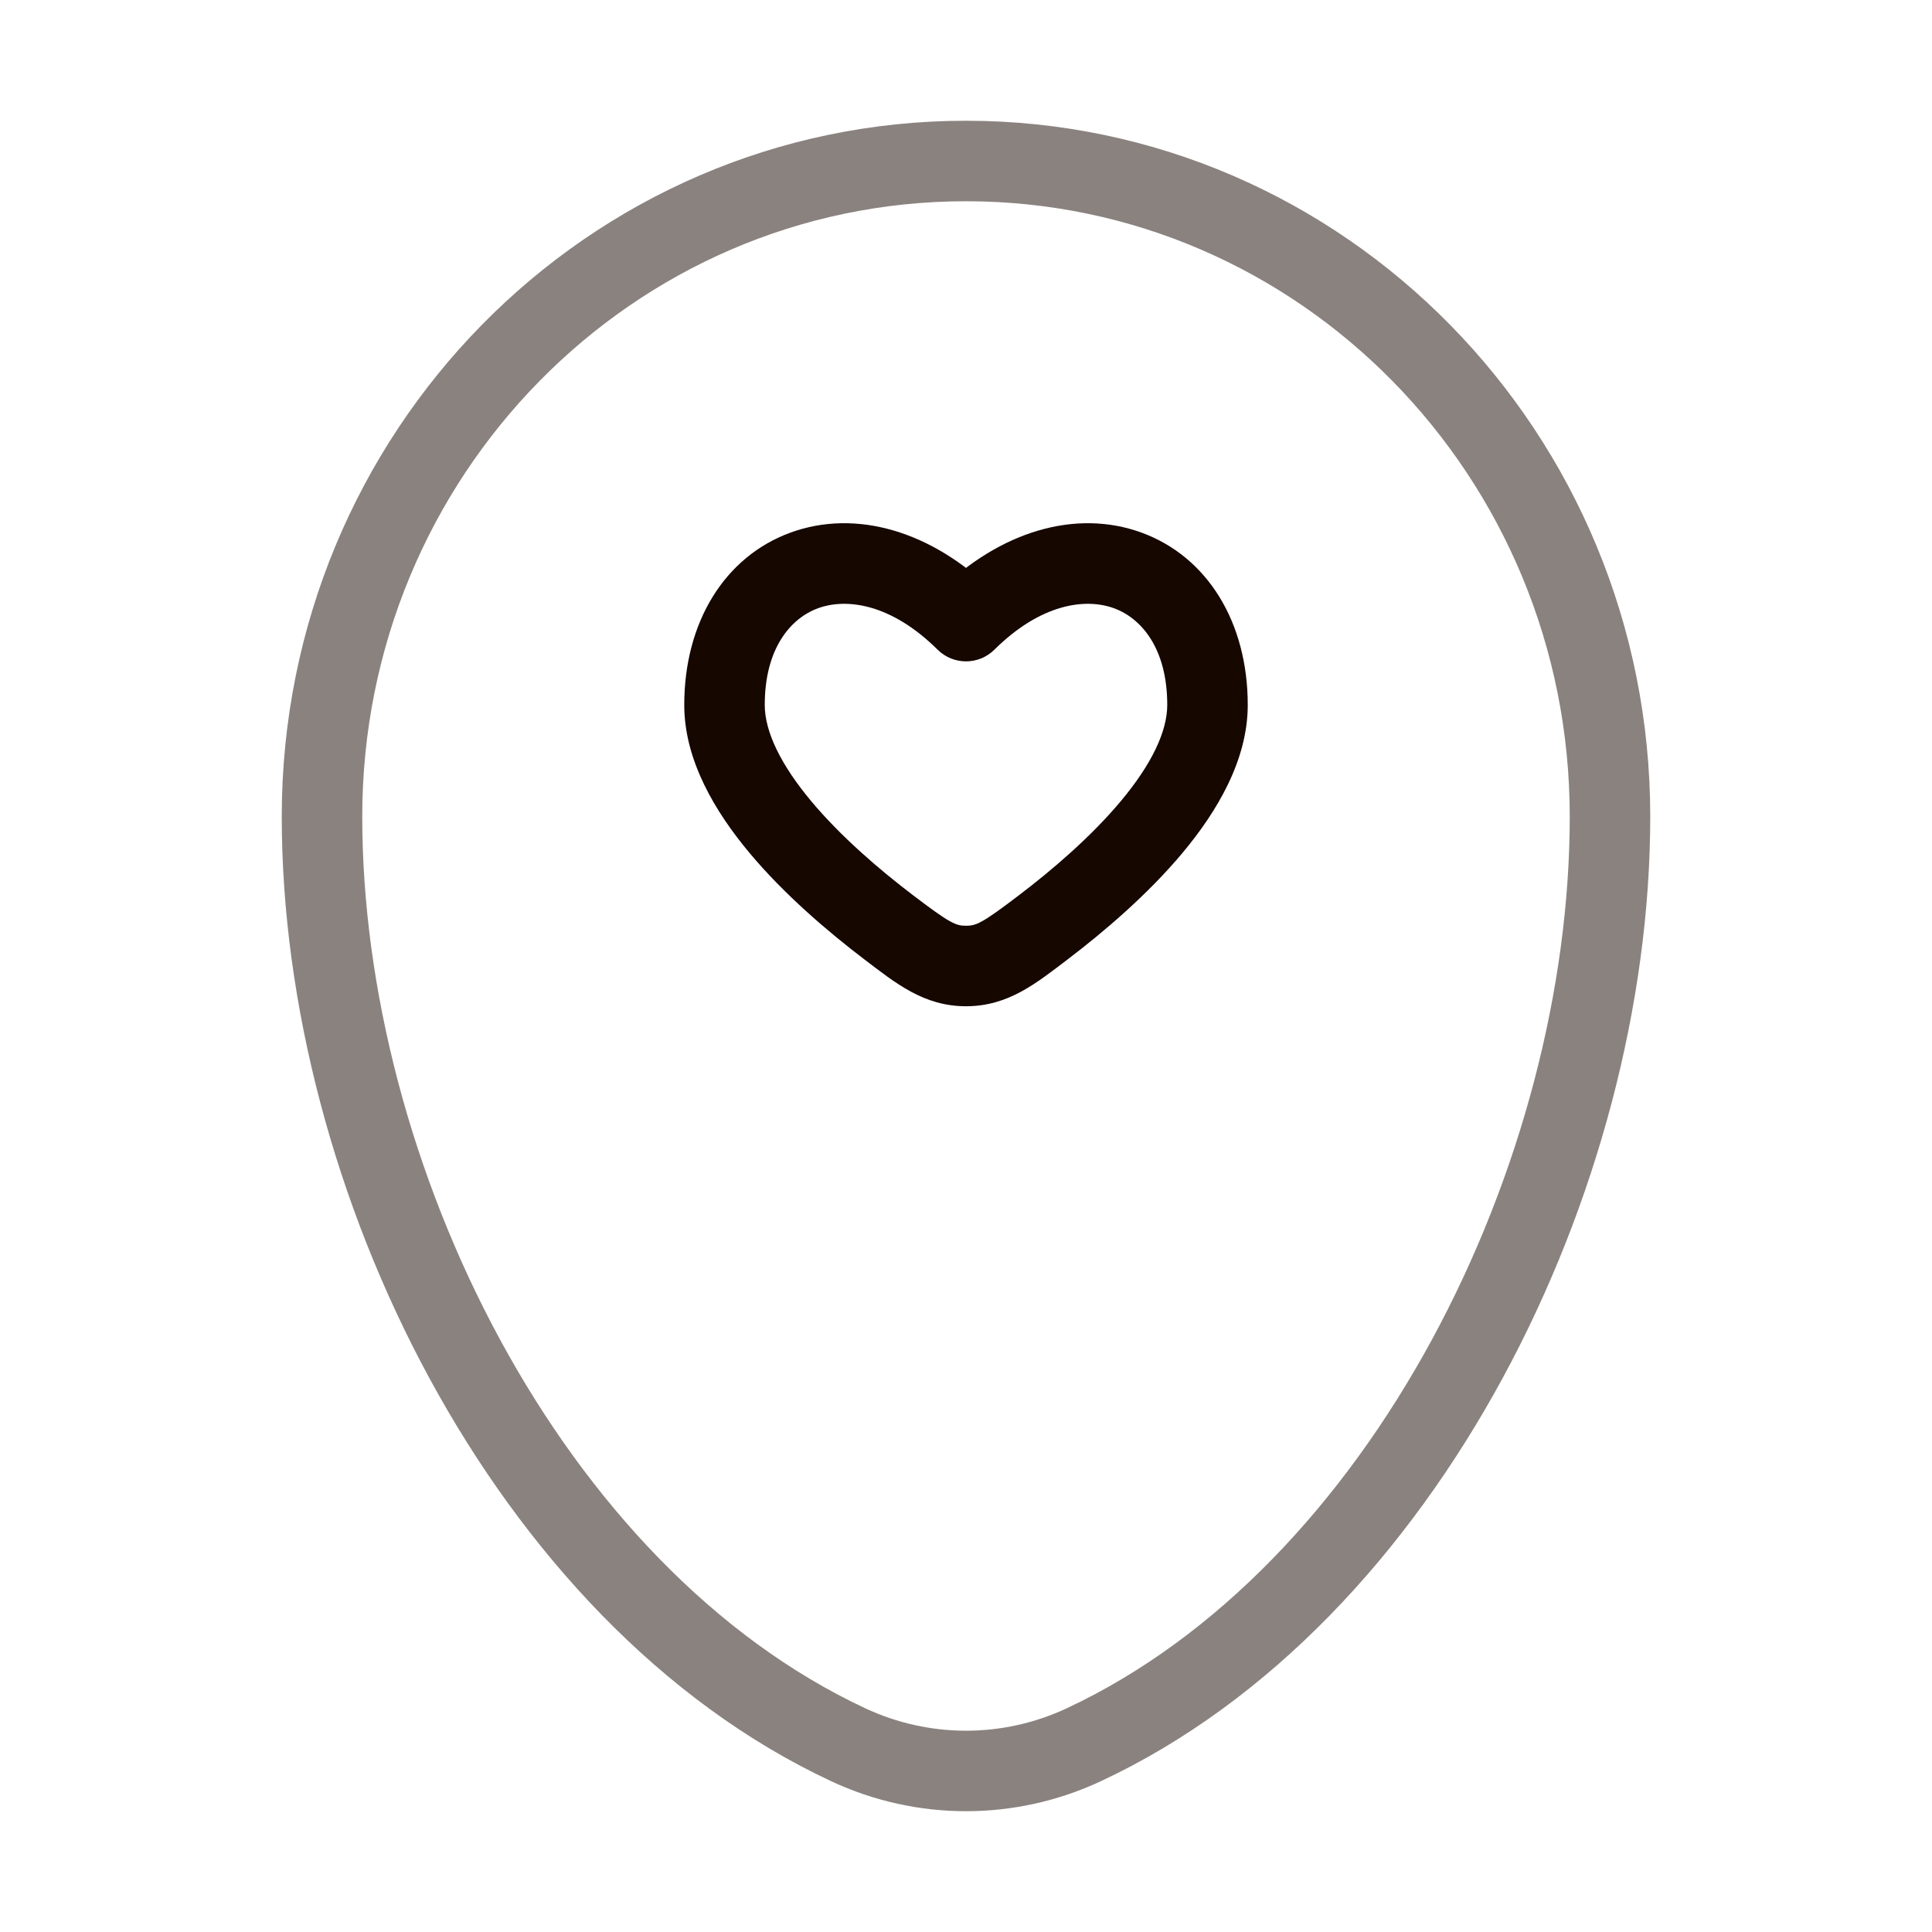
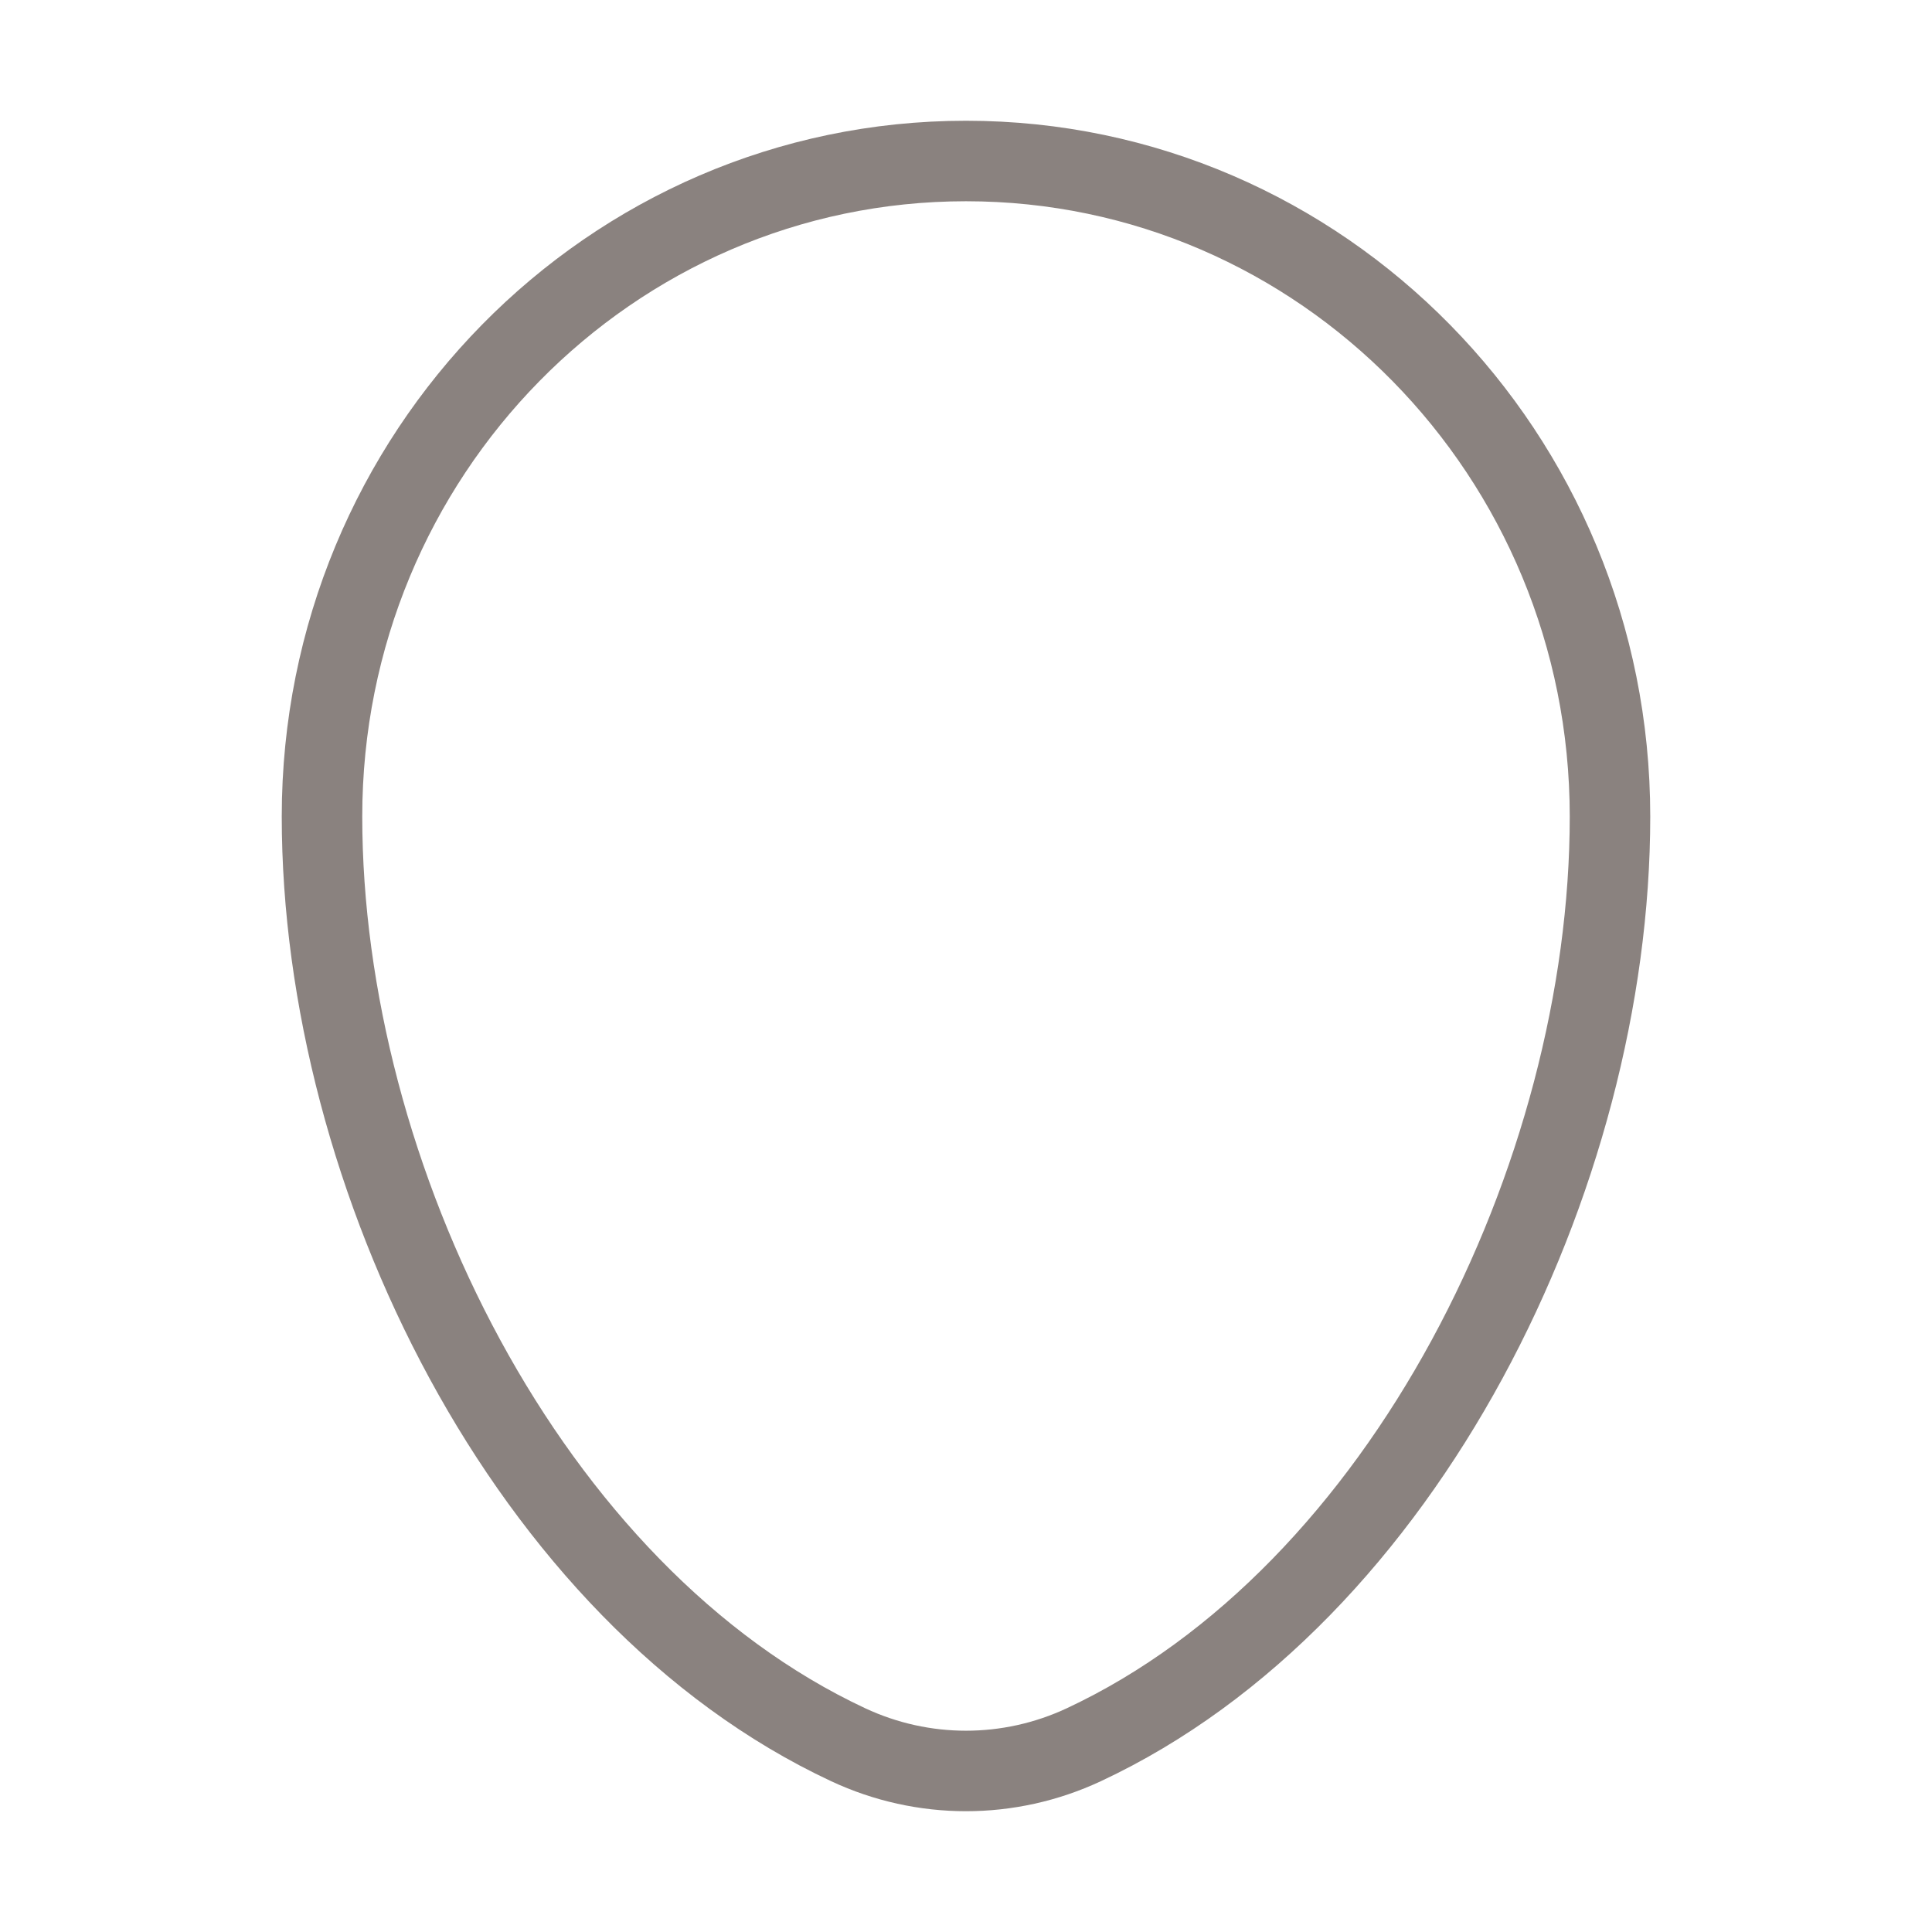
<svg xmlns="http://www.w3.org/2000/svg" width="24" height="24" viewBox="0 0 24 24" fill="none">
  <path opacity="0.5" d="M4 10.143C4 5.646 7.582 2 12 2C16.418 2 20 5.646 20 10.143C20 14.605 17.447 19.812 13.463 21.674C12.534 22.108 11.466 22.108 10.537 21.674C6.553 19.812 4 14.605 4 10.143Z" stroke="#160700" />
-   <path d="M11.043 11.521L10.74 11.92L10.74 11.92L11.043 11.521ZM12 7.716L11.648 8.071C11.843 8.264 12.157 8.264 12.352 8.071L12 7.716ZM12.957 11.521L13.26 11.92L13.26 11.92L12.957 11.521ZM12 12L12 11.5L12 11.5L12 12ZM11.043 11.521L11.345 11.123C10.921 10.801 10.443 10.39 10.076 9.951C9.698 9.498 9.5 9.088 9.5 8.757H9H8.5C8.5 9.446 8.885 10.085 9.308 10.592C9.743 11.113 10.287 11.575 10.74 11.92L11.043 11.521ZM9 8.757H9.5C9.5 8.054 9.822 7.679 10.164 7.555C10.517 7.427 11.07 7.498 11.648 8.071L12 7.716L12.352 7.361C11.579 6.595 10.633 6.321 9.823 6.615C9.003 6.913 8.5 7.728 8.5 8.757H9ZM12.957 11.521L13.26 11.92C13.713 11.575 14.257 11.113 14.692 10.592C15.115 10.085 15.5 9.446 15.5 8.757H15H14.5C14.5 9.088 14.303 9.498 13.924 9.951C13.557 10.39 13.079 10.801 12.655 11.123L12.957 11.521ZM15 8.757H15.5C15.5 7.728 14.997 6.913 14.177 6.615C13.367 6.321 12.421 6.595 11.648 7.361L12 7.716L12.352 8.071C12.93 7.498 13.483 7.427 13.836 7.555C14.178 7.679 14.5 8.054 14.5 8.757H15ZM11.043 11.521L10.74 11.92C11.124 12.211 11.473 12.5 12 12.5L12 12L12 11.5C11.873 11.5 11.801 11.47 11.345 11.123L11.043 11.521ZM12.957 11.521L12.655 11.123C12.199 11.47 12.127 11.5 12 11.5L12 12L12 12.5C12.527 12.5 12.876 12.211 13.26 11.92L12.957 11.521Z" fill="#160700" />
</svg>